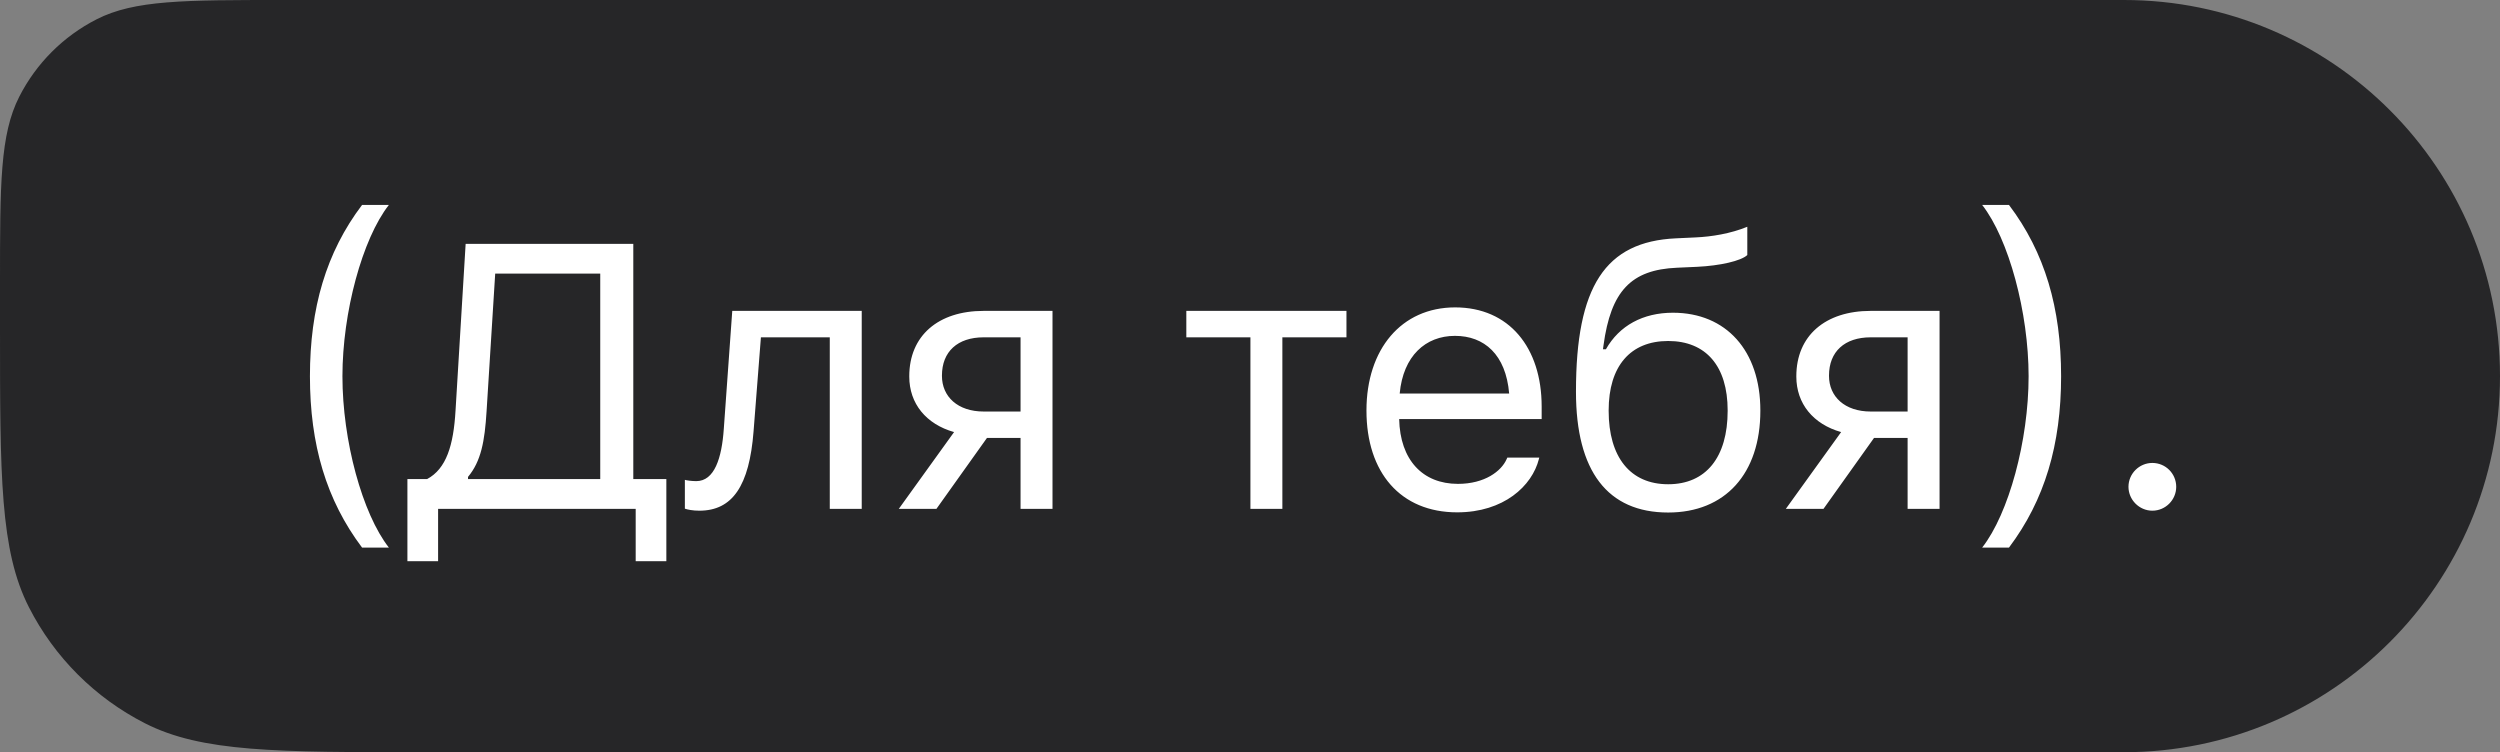
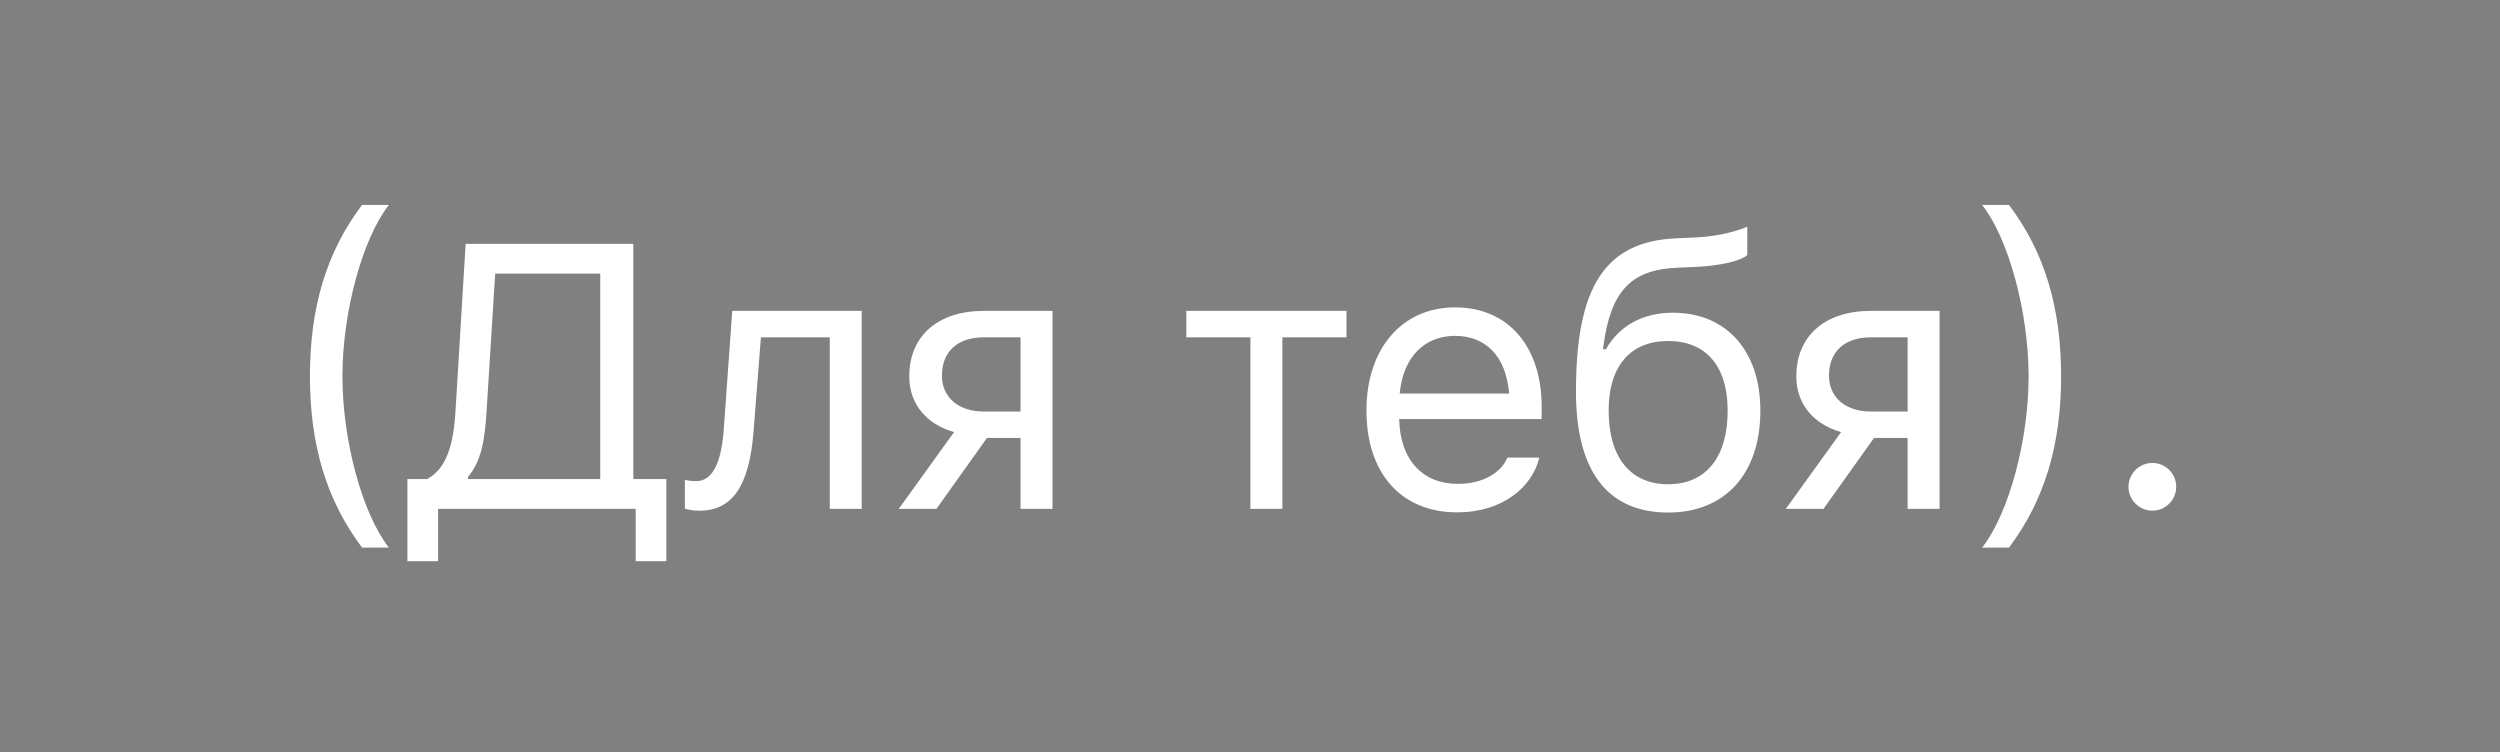
<svg xmlns="http://www.w3.org/2000/svg" width="113" height="34" viewBox="0 0 113 34" fill="none">
  <rect x="0" y="0" width="113" height="34" fill="#808080" stroke="none" />
-   <path d="M0 12.8C0 8.32 0 6.079 0.872 4.368C1.639 2.863 2.863 1.639 4.368 0.872C6.079 0 8.32 0 12.8 0H96C105.389 0 113 7.611 113 17V17C113 26.389 105.389 34 96 34H19.2C12.479 34 9.119 34 6.552 32.692C4.294 31.542 2.458 29.706 1.308 27.448C0 24.881 0 21.521 0 14.8V12.8Z" fill="#262628" />
  <path d="M16.366 24.752C14.748 22.602 14.009 20.095 14.009 17.007C14.009 13.927 14.739 11.412 16.366 9.262H17.578C16.375 10.798 15.478 14.127 15.478 17.007C15.478 19.912 16.375 23.216 17.578 24.752H16.366ZM19.802 25.366H18.415V21.655H19.303C20.175 21.19 20.499 20.128 20.59 18.559L21.047 11.022H28.625V21.655H30.119V25.366H28.733V23H19.802V25.366ZM21.993 18.592C21.91 19.945 21.744 20.85 21.154 21.556V21.655H27.131V12.367H22.383L21.993 18.592ZM34.061 19.497C33.87 21.962 33.106 23.083 31.612 23.083C31.305 23.083 31.073 23.033 30.956 22.992V21.689C31.031 21.713 31.255 21.747 31.471 21.747C32.293 21.747 32.625 20.709 32.716 19.381L33.098 14.052H38.95V23H37.506V15.247H34.393L34.061 19.497ZM46.129 23V19.796H44.61L42.327 23H40.626L43.124 19.53C41.862 19.173 41.099 18.244 41.099 17.023V17.007C41.099 15.172 42.41 14.052 44.461 14.052H47.573V23H46.129ZM44.461 18.601H46.129V15.247H44.461C43.282 15.247 42.576 15.895 42.576 16.974V16.99C42.576 17.928 43.29 18.601 44.461 18.601ZM60.86 14.052V15.247H57.963V23H56.519V15.247H53.622V14.052H60.86ZM65.865 23.158C63.308 23.158 61.764 21.365 61.764 18.559V18.551C61.764 15.787 63.341 13.894 65.773 13.894C68.205 13.894 69.683 15.704 69.683 18.377V18.941H63.242C63.283 20.792 64.304 21.871 65.898 21.871C67.11 21.871 67.857 21.298 68.097 20.759L68.131 20.684H69.575L69.558 20.75C69.251 21.962 67.973 23.158 65.865 23.158ZM65.765 15.181C64.437 15.181 63.424 16.085 63.266 17.787H68.214C68.064 16.019 67.085 15.181 65.765 15.181ZM75.401 23.166C72.662 23.166 71.234 21.298 71.234 17.712V17.696C71.234 12.948 72.554 10.922 75.749 10.773L76.646 10.731C77.36 10.698 78.207 10.565 78.978 10.25V11.528C78.696 11.794 77.75 12.01 76.712 12.06L75.799 12.101C73.716 12.192 72.811 13.164 72.479 15.604L72.454 15.787H72.587C73.193 14.716 74.264 14.135 75.617 14.135C78.024 14.135 79.568 15.853 79.568 18.551V18.567C79.568 21.406 77.982 23.166 75.401 23.166ZM75.401 21.888C77.111 21.888 78.09 20.668 78.09 18.567V18.551C78.09 16.55 77.111 15.413 75.401 15.413C73.691 15.413 72.711 16.55 72.711 18.551V18.567C72.711 20.668 73.691 21.888 75.401 21.888ZM86.224 23V19.796H84.705L82.422 23H80.72L83.219 19.53C81.957 19.173 81.194 18.244 81.194 17.023V17.007C81.194 15.172 82.505 14.052 84.555 14.052H87.668V23H86.224ZM84.555 18.601H86.224V15.247H84.555C83.377 15.247 82.671 15.895 82.671 16.974V16.99C82.671 17.928 83.385 18.601 84.555 18.601ZM90.805 24.752H89.593C90.796 23.216 91.693 19.912 91.693 17.007C91.693 14.127 90.796 10.798 89.593 9.262H90.805C92.431 11.412 93.162 13.927 93.162 17.007C93.162 20.095 92.423 22.602 90.805 24.752ZM97.286 23.083C96.697 23.083 96.207 22.593 96.207 22.004C96.207 21.406 96.697 20.925 97.286 20.925C97.884 20.925 98.365 21.406 98.365 22.004C98.365 22.593 97.884 23.083 97.286 23.083Z" fill="white" />
</svg>